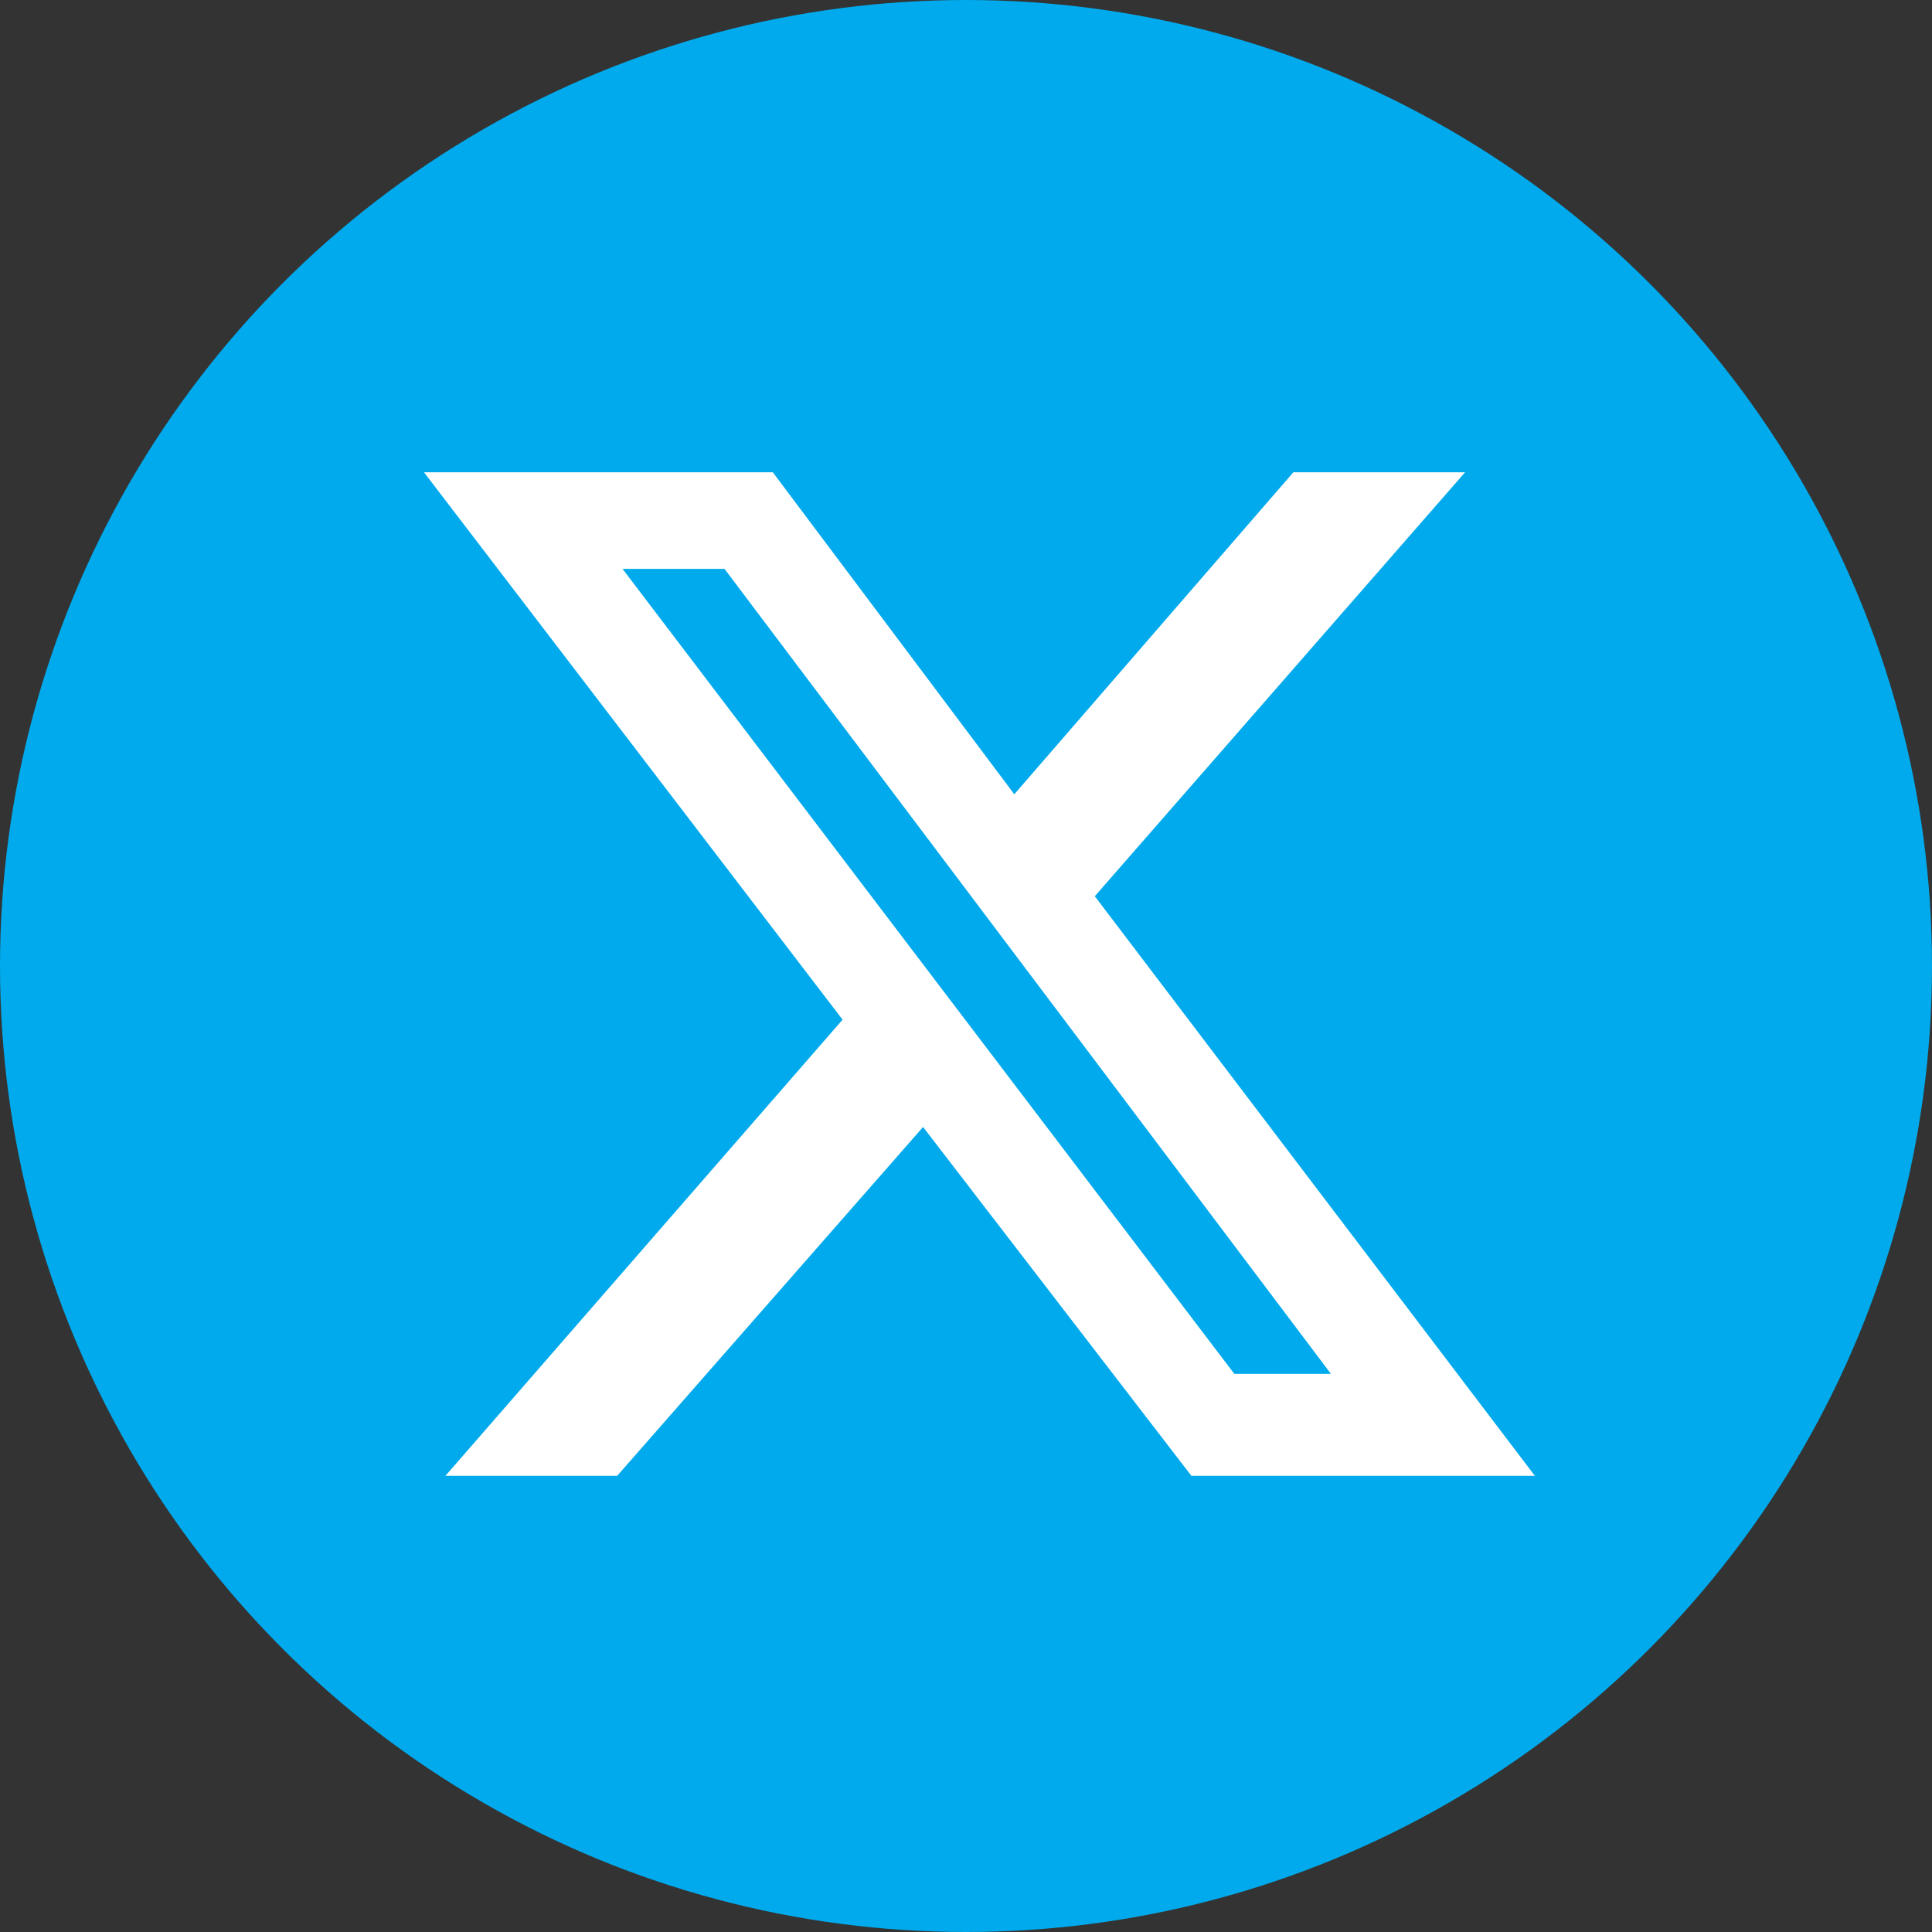
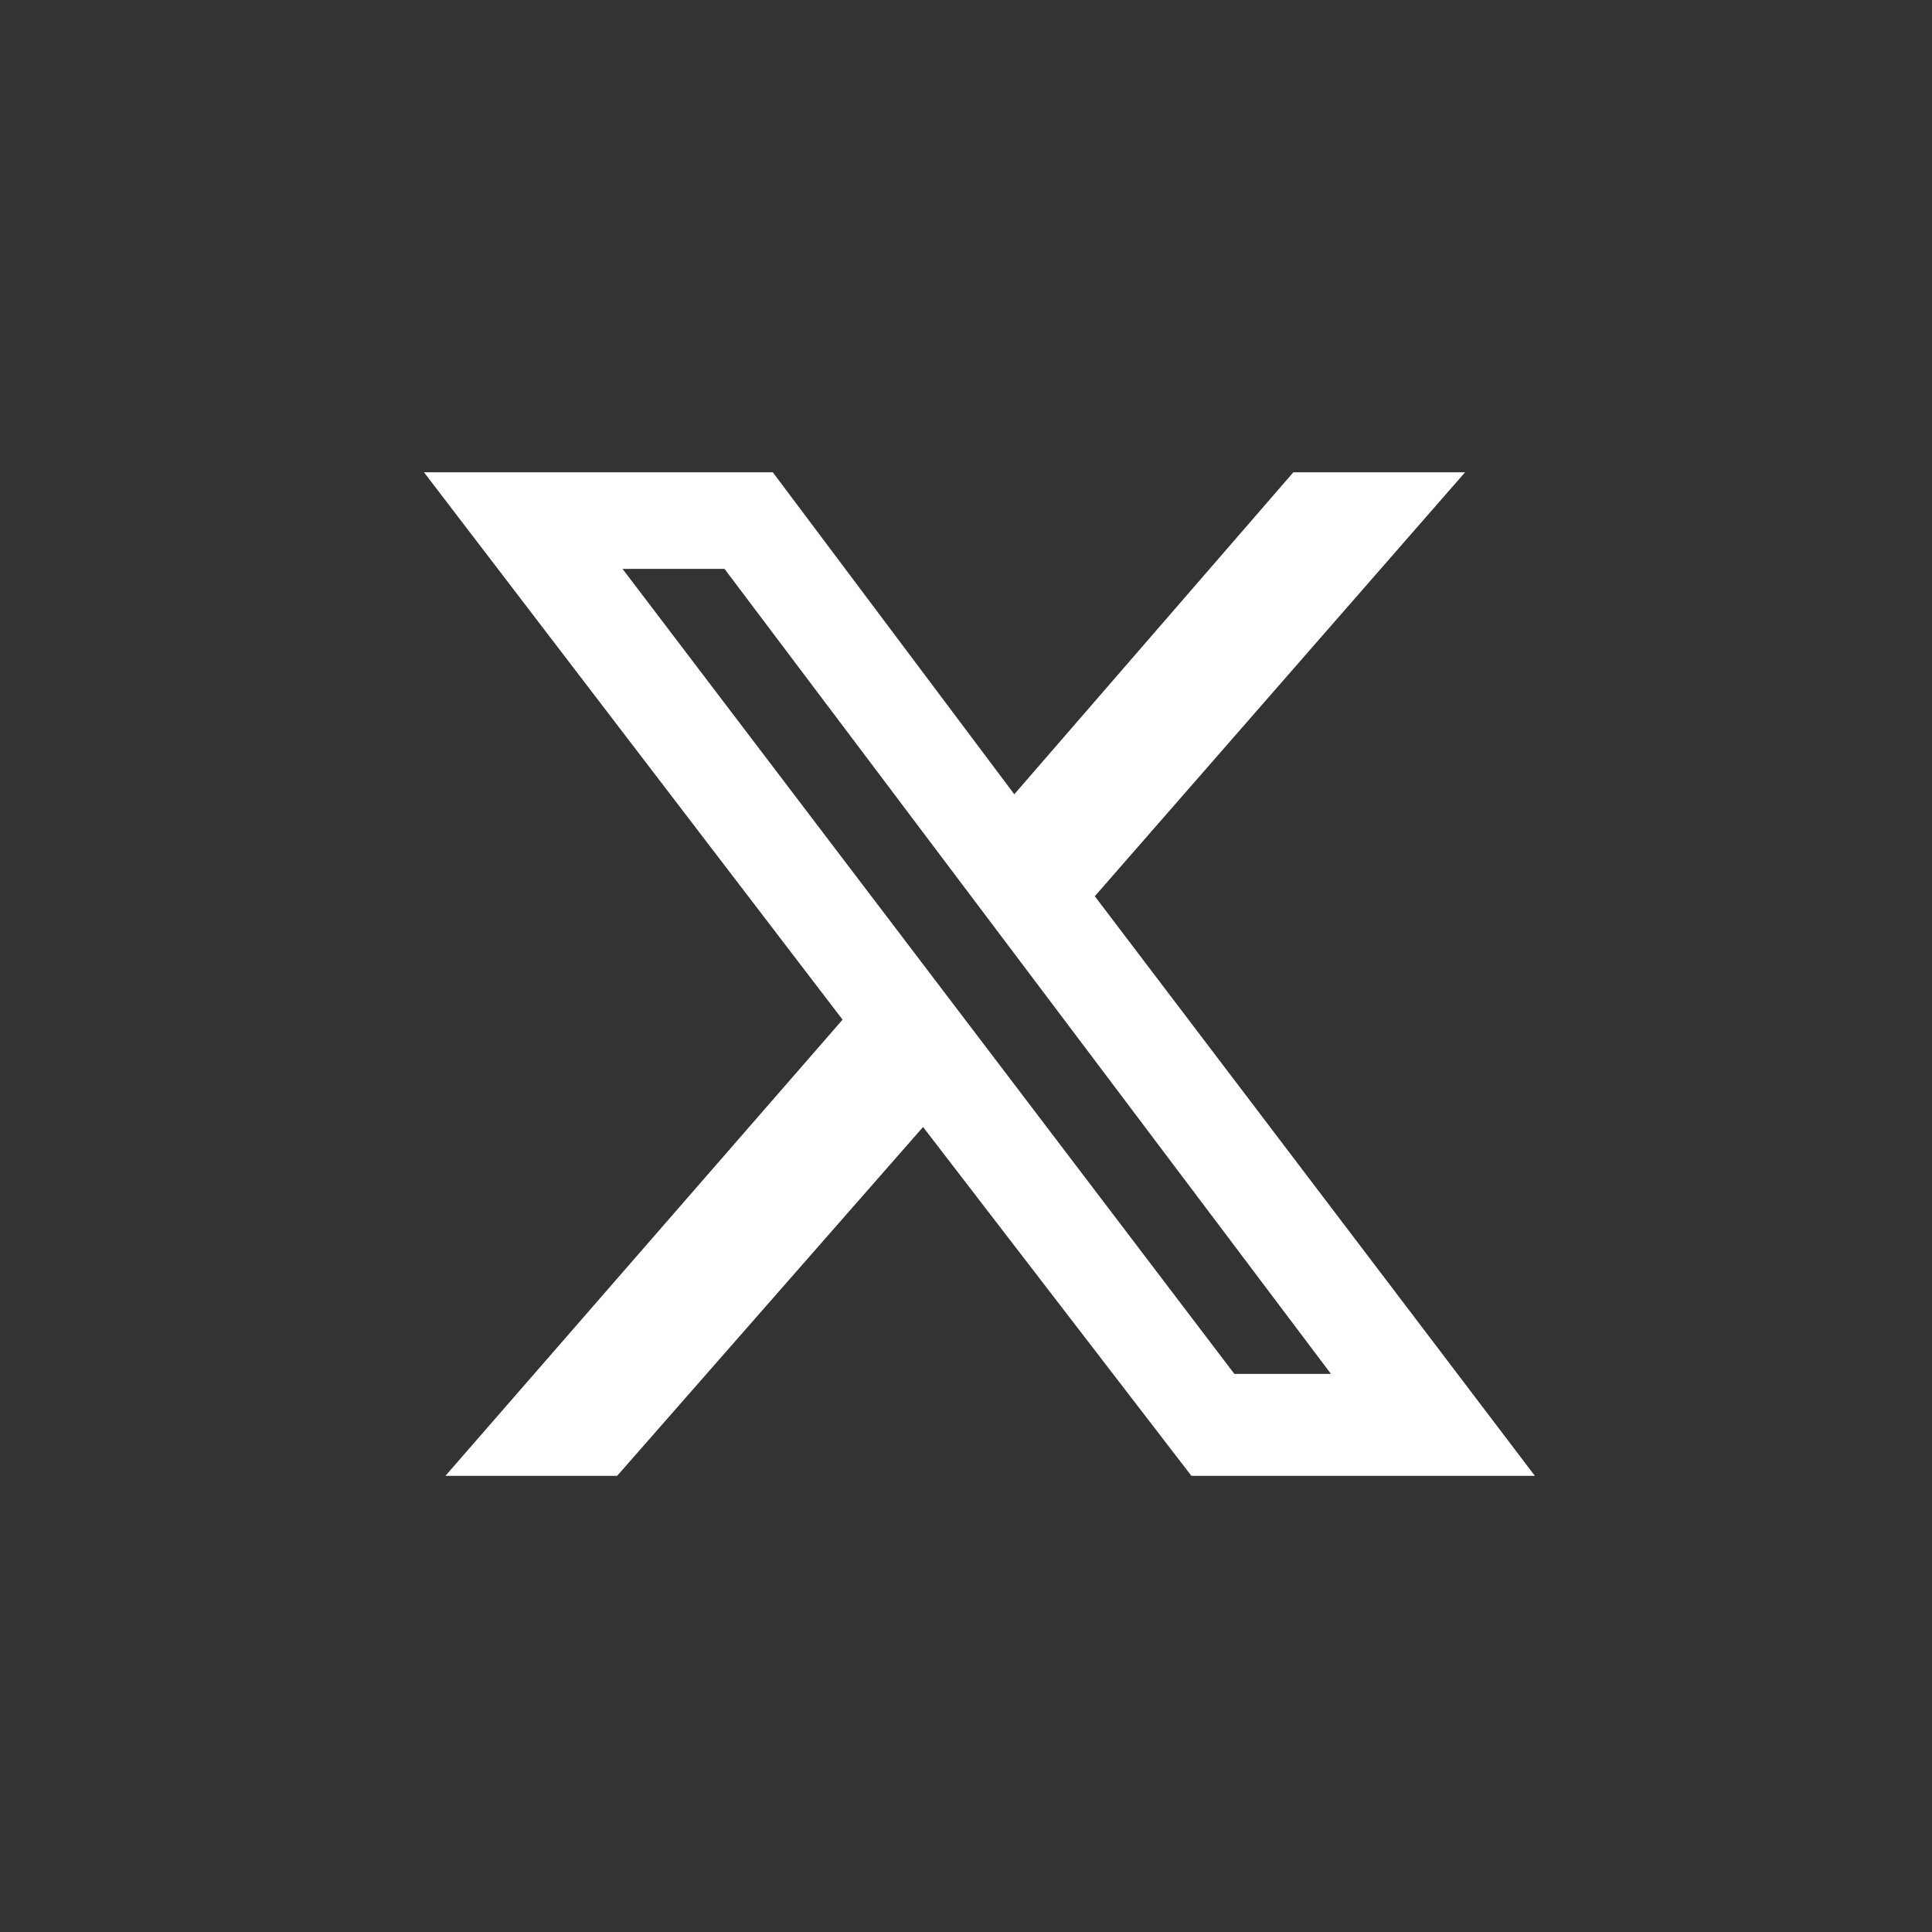
<svg xmlns="http://www.w3.org/2000/svg" version="1.1" id="Layer_1" x="0px" y="0px" width="36px" height="36px" viewBox="0 0 36 36" style="enable-background:new 0 0 36 36;" xml:space="preserve">
  <rect x="0" y="0" width="36" height="36" fill="#333333" stroke="none" />
  <style type="text/css">
	.st0{fill:#00AAEC;}
	.st1{fill:#FFFFFF;}
</style>
-   <circle class="st0" cx="18" cy="18" r="18" />
-   <path class="st1" d="M24.1,8.8h3.2l-6.9,7.9l8.2,10.8h-6.4l-5-6.5l-5.7,6.5H8.3l7.4-8.5L7.9,8.8h6.5l4.5,6L24.1,8.8z M23,25.6h1.8  l-11.3-15h-1.9L23,25.6L23,25.6z" />
+   <path class="st1" d="M24.1,8.8h3.2l-6.9,7.9l8.2,10.8h-6.4l-5-6.5l-5.7,6.5H8.3l7.4-8.5L7.9,8.8h6.5l4.5,6L24.1,8.8M23,25.6h1.8  l-11.3-15h-1.9L23,25.6L23,25.6z" />
</svg>